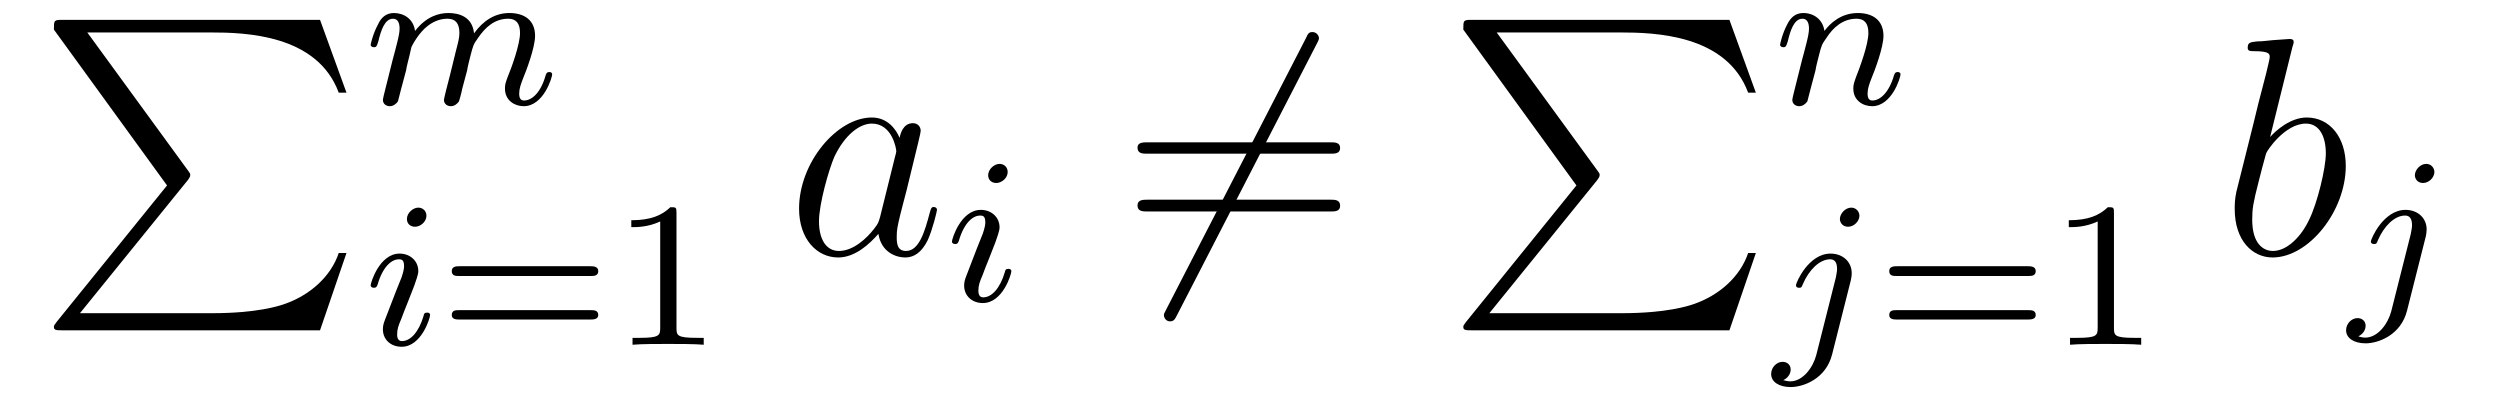
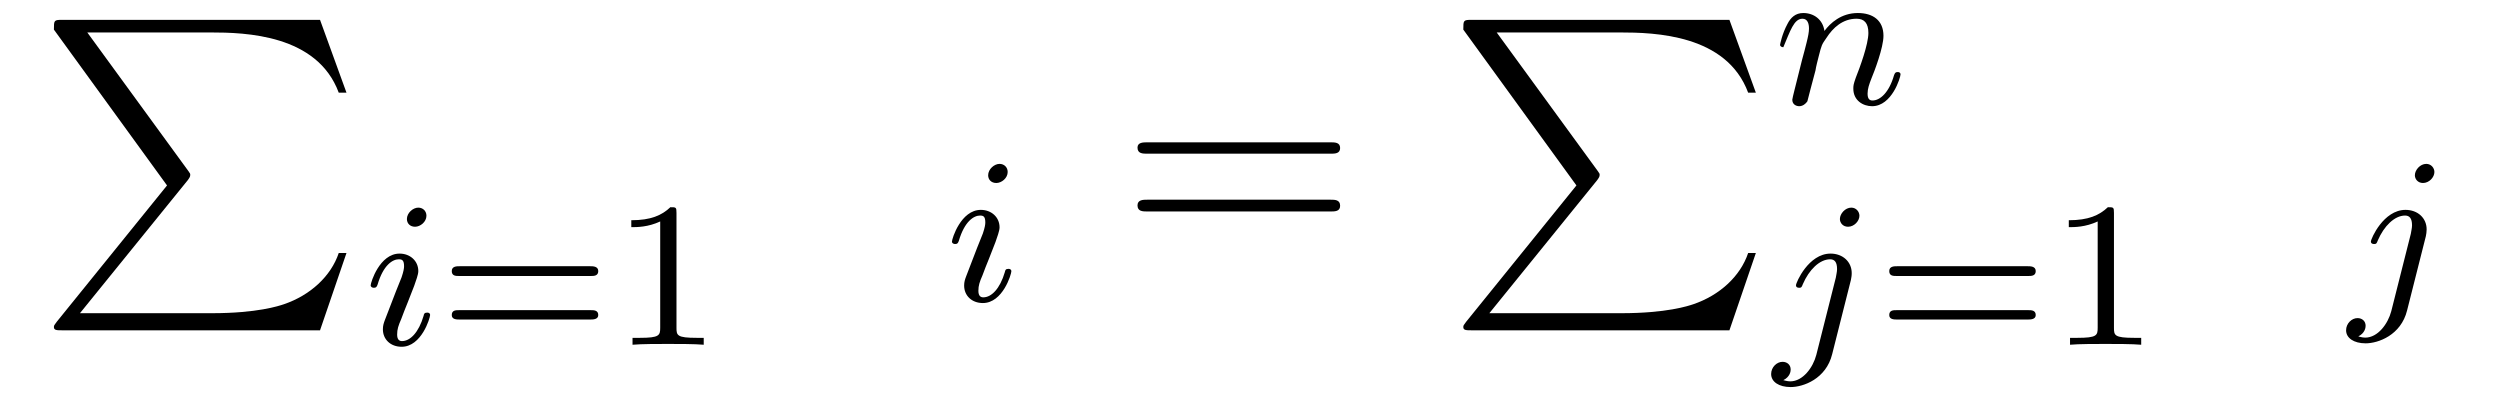
<svg xmlns="http://www.w3.org/2000/svg" height="16pt" version="1.1" viewBox="0 -16 96 16" width="96pt">
  <g id="page1">
    <g transform="matrix(1 0 0 1 -127 648)">
      <path d="M133.414 -656.879L129.18 -651.645C129.086 -651.519 129.07 -651.504 129.07 -651.441C129.07 -651.316 129.18 -651.316 129.398 -651.316H139.289L140.305 -654.285H140.008C139.711 -653.394 138.914 -652.66 137.898 -652.316C137.711 -652.254 136.883 -651.973 135.133 -651.973H130.07L134.211 -657.082C134.289 -657.191 134.305 -657.223 134.305 -657.285C134.305 -657.332 134.305 -657.332 134.227 -657.441L130.352 -662.754H135.07C136.43 -662.754 139.18 -662.676 140.008 -660.441H140.305L139.289 -663.238H129.398C129.07 -663.238 129.07 -663.223 129.07 -662.863L133.414 -656.879ZM140.996 -663.238" fill-rule="evenodd" />
-       <path d="M142.594 -661.297C142.609 -661.422 142.688 -661.719 142.719 -661.844C142.734 -661.922 142.781 -662.109 142.797 -662.187C142.812 -662.234 143.078 -662.75 143.438 -663.016C143.703 -663.219 143.969 -663.281 144.188 -663.281C144.484 -663.281 144.641 -663.109 144.641 -662.734C144.641 -662.547 144.594 -662.375 144.5 -662.016C144.453 -661.797 144.312 -661.266 144.266 -661.062L144.141 -660.578C144.109 -660.438 144.047 -660.203 144.047 -660.172C144.047 -659.984 144.203 -659.922 144.312 -659.922C144.453 -659.922 144.563 -660.016 144.625 -660.109C144.641 -660.156 144.719 -660.422 144.75 -660.594L144.938 -661.297C144.953 -661.422 145.031 -661.719 145.062 -661.844C145.172 -662.266 145.172 -662.281 145.359 -662.547C145.625 -662.937 145.984 -663.281 146.516 -663.281C146.813 -663.281 146.969 -663.109 146.969 -662.734C146.969 -662.297 146.641 -661.391 146.484 -661.016C146.406 -660.797 146.391 -660.75 146.391 -660.594C146.391 -660.141 146.766 -659.922 147.109 -659.922C147.875 -659.922 148.203 -661.031 148.203 -661.141C148.203 -661.219 148.141 -661.234 148.094 -661.234C148 -661.234 147.984 -661.188 147.953 -661.109C147.766 -660.438 147.422 -660.141 147.125 -660.141C147 -660.141 146.937 -660.219 146.937 -660.406C146.937 -660.594 147 -660.766 147.078 -660.969C147.203 -661.266 147.547 -662.172 147.547 -662.625C147.547 -663.219 147.141 -663.5 146.562 -663.5C146.016 -663.5 145.563 -663.219 145.203 -662.719C145.141 -663.359 144.625 -663.5 144.219 -663.5C143.859 -663.5 143.375 -663.375 142.938 -662.812C142.875 -663.281 142.5 -663.5 142.125 -663.5C141.844 -663.5 141.641 -663.344 141.516 -663.063C141.312 -662.688 141.234 -662.297 141.234 -662.281C141.234 -662.219 141.297 -662.187 141.359 -662.187C141.453 -662.187 141.469 -662.219 141.531 -662.422C141.625 -662.812 141.766 -663.281 142.094 -663.281C142.297 -663.281 142.344 -663.078 142.344 -662.906C142.344 -662.766 142.313 -662.609 142.25 -662.359C142.234 -662.281 142.109 -661.812 142.078 -661.703L141.781 -660.516C141.75 -660.391 141.703 -660.203 141.703 -660.172C141.703 -659.984 141.859 -659.922 141.969 -659.922C142.109 -659.922 142.219 -660.016 142.281 -660.109C142.297 -660.156 142.359 -660.422 142.406 -660.594L142.594 -661.297ZM148.437 -660" fill-rule="evenodd" />
      <path d="M143.375 -655.715C143.375 -655.902 143.234 -656.027 143.063 -656.027C142.859 -656.027 142.625 -655.824 142.625 -655.59C142.625 -655.418 142.75 -655.293 142.938 -655.293C143.141 -655.293 143.375 -655.48 143.375 -655.715ZM142.203 -652.809L141.781 -651.715C141.734 -651.59 141.703 -651.496 141.703 -651.355C141.703 -650.965 142 -650.684 142.422 -650.684C143.187 -650.684 143.516 -651.793 143.516 -651.902C143.516 -651.981 143.453 -651.996 143.406 -651.996C143.297 -651.996 143.281 -651.949 143.266 -651.871C143.078 -651.231 142.75 -650.902 142.437 -650.902C142.344 -650.902 142.25 -650.949 142.25 -651.152C142.25 -651.355 142.297 -651.496 142.406 -651.746C142.484 -651.949 142.563 -652.168 142.656 -652.387L142.906 -653.027C142.969 -653.215 143.063 -653.449 143.063 -653.59C143.063 -653.98 142.75 -654.262 142.344 -654.262C141.578 -654.262 141.234 -653.152 141.234 -653.043C141.234 -652.98 141.297 -652.949 141.359 -652.949C141.453 -652.949 141.469 -652.996 141.5 -653.074C141.719 -653.824 142.078 -654.043 142.313 -654.043C142.437 -654.043 142.516 -654.012 142.516 -653.777C142.516 -653.699 142.5 -653.59 142.422 -653.355L142.203 -652.809ZM143.879 -650.762" fill-rule="evenodd" />
      <path d="M149.691 -653.402C149.801 -653.402 149.973 -653.402 149.973 -653.59C149.973 -653.777 149.769 -653.777 149.66 -653.777H144.66C144.535 -653.777 144.348 -653.777 144.348 -653.59C144.348 -653.402 144.504 -653.402 144.629 -653.402H149.691ZM149.66 -651.73C149.769 -651.73 149.973 -651.73 149.973 -651.902C149.973 -652.09 149.801 -652.09 149.691 -652.09H144.629C144.504 -652.09 144.348 -652.09 144.348 -651.902C144.348 -651.73 144.535 -651.73 144.66 -651.73H149.66ZM152.977 -655.824C152.977 -656.043 152.961 -656.043 152.742 -656.043C152.414 -655.731 151.992 -655.543 151.242 -655.543V-655.277C151.461 -655.277 151.883 -655.277 152.352 -655.496V-651.418C152.352 -651.121 152.32 -651.027 151.57 -651.027H151.289V-650.762C151.617 -650.793 152.289 -650.793 152.648 -650.793C153.008 -650.793 153.695 -650.793 154.023 -650.762V-651.027H153.758C152.992 -651.027 152.977 -651.121 152.977 -651.418V-655.824ZM154.676 -650.762" fill-rule="evenodd" />
-       <path d="M160.793 -655.66C160.731 -655.457 160.731 -655.426 160.559 -655.207C160.293 -654.863 159.777 -654.363 159.215 -654.363C158.73 -654.363 158.449 -654.801 158.449 -655.504C158.449 -656.16 158.824 -657.488 159.043 -657.988C159.449 -658.832 160.012 -659.254 160.48 -659.254C161.262 -659.254 161.418 -658.285 161.418 -658.191C161.418 -658.176 161.387 -658.02 161.371 -657.988L160.793 -655.66ZM161.543 -658.707C161.418 -659.019 161.09 -659.488 160.48 -659.488C159.137 -659.488 157.684 -657.754 157.684 -655.988C157.684 -654.816 158.371 -654.113 159.184 -654.113C159.84 -654.113 160.387 -654.629 160.731 -655.02C160.84 -654.316 161.402 -654.113 161.762 -654.113C162.121 -654.113 162.402 -654.332 162.621 -654.77C162.809 -655.176 162.981 -655.895 162.981 -655.941C162.981 -656.004 162.934 -656.051 162.855 -656.051C162.762 -656.051 162.746 -655.988 162.699 -655.816C162.512 -655.113 162.293 -654.363 161.793 -654.363C161.449 -654.363 161.434 -654.66 161.434 -654.91C161.434 -655.176 161.465 -655.316 161.574 -655.77C161.652 -656.066 161.715 -656.332 161.809 -656.676C162.246 -658.473 162.355 -658.895 162.355 -658.973C162.355 -659.145 162.231 -659.27 162.059 -659.27C161.668 -659.27 161.574 -658.848 161.543 -658.707ZM163.316 -654.238" fill-rule="evenodd" />
      <path d="M165.695 -657.395C165.695 -657.582 165.555 -657.707 165.383 -657.707C165.18 -657.707 164.945 -657.504 164.945 -657.27C164.945 -657.098 165.07 -656.973 165.258 -656.973C165.461 -656.973 165.695 -657.16 165.695 -657.395ZM164.523 -654.488L164.102 -653.394C164.055 -653.27 164.023 -653.176 164.023 -653.035C164.023 -652.644 164.32 -652.363 164.742 -652.363C165.508 -652.363 165.836 -653.473 165.836 -653.582C165.836 -653.66 165.773 -653.676 165.727 -653.676C165.617 -653.676 165.602 -653.629 165.586 -653.551C165.398 -652.91 165.07 -652.582 164.758 -652.582C164.664 -652.582 164.57 -652.629 164.57 -652.832S164.617 -653.176 164.727 -653.426C164.805 -653.629 164.883 -653.848 164.977 -654.066L165.227 -654.707C165.289 -654.894 165.383 -655.129 165.383 -655.269C165.383 -655.66 165.07 -655.941 164.664 -655.941C163.898 -655.941 163.555 -654.832 163.555 -654.723C163.555 -654.66 163.617 -654.629 163.68 -654.629C163.773 -654.629 163.789 -654.676 163.82 -654.754C164.039 -655.504 164.398 -655.723 164.633 -655.723C164.758 -655.723 164.836 -655.691 164.836 -655.457C164.836 -655.379 164.82 -655.269 164.742 -655.035L164.523 -654.488ZM166.199 -652.441" fill-rule="evenodd" />
-       <path d="M177.555 -662.301C177.648 -662.473 177.648 -662.504 177.648 -662.535C177.648 -662.613 177.57 -662.769 177.398 -662.769C177.258 -662.769 177.227 -662.707 177.148 -662.535L171.789 -652.129C171.695 -651.957 171.695 -651.941 171.695 -651.894C171.695 -651.801 171.773 -651.66 171.93 -651.66C172.07 -651.66 172.117 -651.738 172.195 -651.894L177.555 -662.301ZM170.039 -654.238" fill-rule="evenodd" />
      <path d="M178.086 -658.098C178.258 -658.098 178.461 -658.098 178.461 -658.316C178.461 -658.535 178.258 -658.535 178.086 -658.535H171.07C170.898 -658.535 170.68 -658.535 170.68 -658.332C170.68 -658.098 170.883 -658.098 171.07 -658.098H178.086ZM178.086 -655.879C178.258 -655.879 178.461 -655.879 178.461 -656.098C178.461 -656.332 178.258 -656.332 178.086 -656.332H171.07C170.898 -656.332 170.68 -656.332 170.68 -656.113C170.68 -655.879 170.883 -655.879 171.07 -655.879H178.086ZM179.156 -654.238" fill-rule="evenodd" />
      <path d="M187.535 -656.879L183.301 -651.645C183.207 -651.519 183.191 -651.504 183.191 -651.441C183.191 -651.316 183.301 -651.316 183.519 -651.316H193.41L194.425 -654.285H194.129C193.832 -653.394 193.036 -652.66 192.019 -652.316C191.832 -652.254 191.004 -651.973 189.254 -651.973H184.191L188.332 -657.082C188.41 -657.191 188.426 -657.223 188.426 -657.285C188.426 -657.332 188.426 -657.332 188.348 -657.441L184.473 -662.754H189.191C190.551 -662.754 193.301 -662.676 194.129 -660.441H194.425L193.41 -663.238H183.519C183.191 -663.238 183.191 -663.223 183.191 -662.863L187.535 -656.879ZM195.118 -663.238" fill-rule="evenodd" />
-       <path d="M196.715 -661.297C196.73 -661.422 196.808 -661.719 196.84 -661.844C196.949 -662.266 196.949 -662.281 197.137 -662.547C197.387 -662.937 197.761 -663.281 198.293 -663.281C198.59 -663.281 198.746 -663.109 198.746 -662.734C198.746 -662.297 198.418 -661.406 198.262 -661.016C198.168 -660.75 198.168 -660.703 198.168 -660.594C198.168 -660.141 198.542 -659.922 198.887 -659.922C199.652 -659.922 199.98 -661.031 199.98 -661.141C199.98 -661.219 199.918 -661.234 199.871 -661.234C199.777 -661.234 199.762 -661.188 199.73 -661.109C199.543 -660.453 199.199 -660.141 198.902 -660.141C198.778 -660.141 198.715 -660.219 198.715 -660.406C198.715 -660.594 198.778 -660.766 198.856 -660.969C198.98 -661.266 199.325 -662.172 199.325 -662.625C199.325 -663.219 198.918 -663.5 198.34 -663.5C197.699 -663.5 197.278 -663.109 197.059 -662.812C196.996 -663.25 196.652 -663.5 196.246 -663.5C195.949 -663.5 195.762 -663.328 195.637 -663.078C195.433 -662.703 195.355 -662.297 195.355 -662.281C195.355 -662.219 195.418 -662.187 195.48 -662.187C195.575 -662.187 195.59 -662.219 195.653 -662.422C195.746 -662.812 195.887 -663.281 196.214 -663.281C196.418 -663.281 196.465 -663.078 196.465 -662.906C196.465 -662.766 196.434 -662.609 196.372 -662.359C196.356 -662.281 196.23 -661.812 196.199 -661.703L195.902 -660.516C195.871 -660.391 195.824 -660.203 195.824 -660.172C195.824 -659.984 195.98 -659.922 196.09 -659.922C196.23 -659.922 196.34 -660.016 196.403 -660.109C196.418 -660.156 196.481 -660.422 196.528 -660.594L196.715 -661.297ZM200.278 -660" fill-rule="evenodd" />
+       <path d="M196.715 -661.297C196.73 -661.422 196.808 -661.719 196.84 -661.844C196.949 -662.266 196.949 -662.281 197.137 -662.547C197.387 -662.937 197.761 -663.281 198.293 -663.281C198.59 -663.281 198.746 -663.109 198.746 -662.734C198.746 -662.297 198.418 -661.406 198.262 -661.016C198.168 -660.75 198.168 -660.703 198.168 -660.594C198.168 -660.141 198.542 -659.922 198.887 -659.922C199.652 -659.922 199.98 -661.031 199.98 -661.141C199.98 -661.219 199.918 -661.234 199.871 -661.234C199.777 -661.234 199.762 -661.188 199.73 -661.109C199.543 -660.453 199.199 -660.141 198.902 -660.141C198.778 -660.141 198.715 -660.219 198.715 -660.406C198.715 -660.594 198.778 -660.766 198.856 -660.969C198.98 -661.266 199.325 -662.172 199.325 -662.625C199.325 -663.219 198.918 -663.5 198.34 -663.5C197.699 -663.5 197.278 -663.109 197.059 -662.812C196.996 -663.25 196.652 -663.5 196.246 -663.5C195.949 -663.5 195.762 -663.328 195.637 -663.078C195.433 -662.703 195.355 -662.297 195.355 -662.281C195.355 -662.219 195.418 -662.187 195.48 -662.187C195.746 -662.812 195.887 -663.281 196.214 -663.281C196.418 -663.281 196.465 -663.078 196.465 -662.906C196.465 -662.766 196.434 -662.609 196.372 -662.359C196.356 -662.281 196.23 -661.812 196.199 -661.703L195.902 -660.516C195.871 -660.391 195.824 -660.203 195.824 -660.172C195.824 -659.984 195.98 -659.922 196.09 -659.922C196.23 -659.922 196.34 -660.016 196.403 -660.109C196.418 -660.156 196.481 -660.422 196.528 -660.594L196.715 -661.297ZM200.278 -660" fill-rule="evenodd" />
      <path d="M198.402 -655.715C198.402 -655.871 198.277 -656.027 198.09 -656.027C197.856 -656.027 197.652 -655.793 197.652 -655.59C197.652 -655.449 197.761 -655.293 197.965 -655.293C198.199 -655.293 198.402 -655.512 198.402 -655.715ZM196.746 -650.371C196.621 -649.887 196.23 -649.356 195.746 -649.356C195.622 -649.356 195.496 -649.402 195.48 -649.402C195.731 -649.527 195.762 -649.731 195.762 -649.809C195.762 -649.996 195.622 -650.106 195.449 -650.106C195.23 -650.106 195.012 -649.902 195.012 -649.637C195.012 -649.34 195.308 -649.137 195.762 -649.137C196.246 -649.137 197.122 -649.449 197.356 -650.402L198.074 -653.246C198.09 -653.34 198.106 -653.402 198.106 -653.512C198.106 -653.949 197.761 -654.262 197.293 -654.262C196.45 -654.262 195.965 -653.152 195.965 -653.043C195.965 -652.98 196.012 -652.949 196.09 -652.949S196.183 -652.965 196.23 -653.09C196.465 -653.637 196.871 -654.043 197.278 -654.043C197.449 -654.043 197.543 -653.934 197.543 -653.668C197.543 -653.559 197.512 -653.449 197.496 -653.34L196.746 -650.371ZM198.598 -650.762" fill-rule="evenodd" />
      <path d="M204.89 -653.402C205 -653.402 205.172 -653.402 205.172 -653.59C205.172 -653.777 204.968 -653.777 204.859 -653.777H199.859C199.734 -653.777 199.547 -653.777 199.547 -653.59C199.547 -653.402 199.703 -653.402 199.828 -653.402H204.89ZM204.859 -651.73C204.968 -651.73 205.172 -651.73 205.172 -651.902C205.172 -652.09 205 -652.09 204.89 -652.09H199.828C199.703 -652.09 199.547 -652.09 199.547 -651.902C199.547 -651.73 199.734 -651.73 199.859 -651.73H204.859ZM208.176 -655.824C208.176 -656.043 208.16 -656.043 207.942 -656.043C207.613 -655.731 207.192 -655.543 206.442 -655.543V-655.277C206.66 -655.277 207.082 -655.277 207.551 -655.496V-651.418C207.551 -651.121 207.52 -651.027 206.77 -651.027H206.489V-650.762C206.816 -650.793 207.488 -650.793 207.847 -650.793C208.207 -650.793 208.895 -650.793 209.222 -650.762V-651.027H208.957C208.192 -651.027 208.176 -651.121 208.176 -651.418V-655.824ZM209.875 -650.762" fill-rule="evenodd" />
-       <path d="M215.032 -662.207C215.047 -662.254 215.078 -662.332 215.078 -662.394C215.078 -662.504 214.954 -662.504 214.922 -662.504C214.922 -662.504 214.484 -662.473 214.266 -662.457C214.062 -662.441 213.89 -662.41 213.672 -662.41C213.391 -662.379 213.312 -662.363 213.312 -662.16C213.312 -662.035 213.422 -662.035 213.547 -662.035C214.157 -662.035 214.157 -661.926 214.157 -661.801C214.157 -661.723 214.062 -661.379 214.015 -661.16L213.719 -660.02C213.61 -659.535 212.922 -656.832 212.875 -656.629C212.813 -656.332 212.813 -656.129 212.813 -655.973C212.813 -654.754 213.5 -654.113 214.266 -654.113C215.657 -654.113 217.078 -655.895 217.078 -657.629C217.078 -658.723 216.469 -659.488 215.578 -659.488C214.954 -659.488 214.391 -658.988 214.172 -658.738L215.032 -662.207ZM214.282 -654.363C213.906 -654.363 213.485 -654.645 213.485 -655.566C213.485 -655.973 213.516 -656.191 213.734 -657.035C213.766 -657.176 213.968 -657.941 214.015 -658.098C214.031 -658.191 214.734 -659.254 215.546 -659.254C216.078 -659.254 216.312 -658.738 216.312 -658.113C216.312 -657.535 215.984 -656.191 215.672 -655.566C215.375 -654.926 214.828 -654.363 214.282 -654.363ZM217.199 -654.238" fill-rule="evenodd" />
      <path d="M220.481 -657.395C220.481 -657.551 220.356 -657.707 220.168 -657.707C219.934 -657.707 219.731 -657.473 219.731 -657.27C219.731 -657.129 219.84 -656.973 220.043 -656.973C220.277 -656.973 220.481 -657.191 220.481 -657.395ZM218.825 -652.051C218.699 -651.566 218.309 -651.035 217.824 -651.035C217.699 -651.035 217.574 -651.082 217.559 -651.082C217.808 -651.207 217.84 -651.41 217.84 -651.488C217.84 -651.676 217.699 -651.785 217.528 -651.785C217.309 -651.785 217.09 -651.582 217.09 -651.316C217.09 -651.02 217.387 -650.816 217.84 -650.816C218.324 -650.816 219.199 -651.129 219.433 -652.082L220.152 -654.926C220.168 -655.02 220.183 -655.082 220.183 -655.191C220.183 -655.629 219.84 -655.941 219.371 -655.941C218.527 -655.941 218.042 -654.832 218.042 -654.723C218.042 -654.66 218.09 -654.629 218.168 -654.629C218.246 -654.629 218.262 -654.645 218.309 -654.77C218.543 -655.316 218.95 -655.723 219.355 -655.723C219.527 -655.723 219.622 -655.613 219.622 -655.348C219.622 -655.238 219.59 -655.129 219.575 -655.02L218.825 -652.051ZM220.675 -652.441" fill-rule="evenodd" />
    </g>
  </g>
</svg>